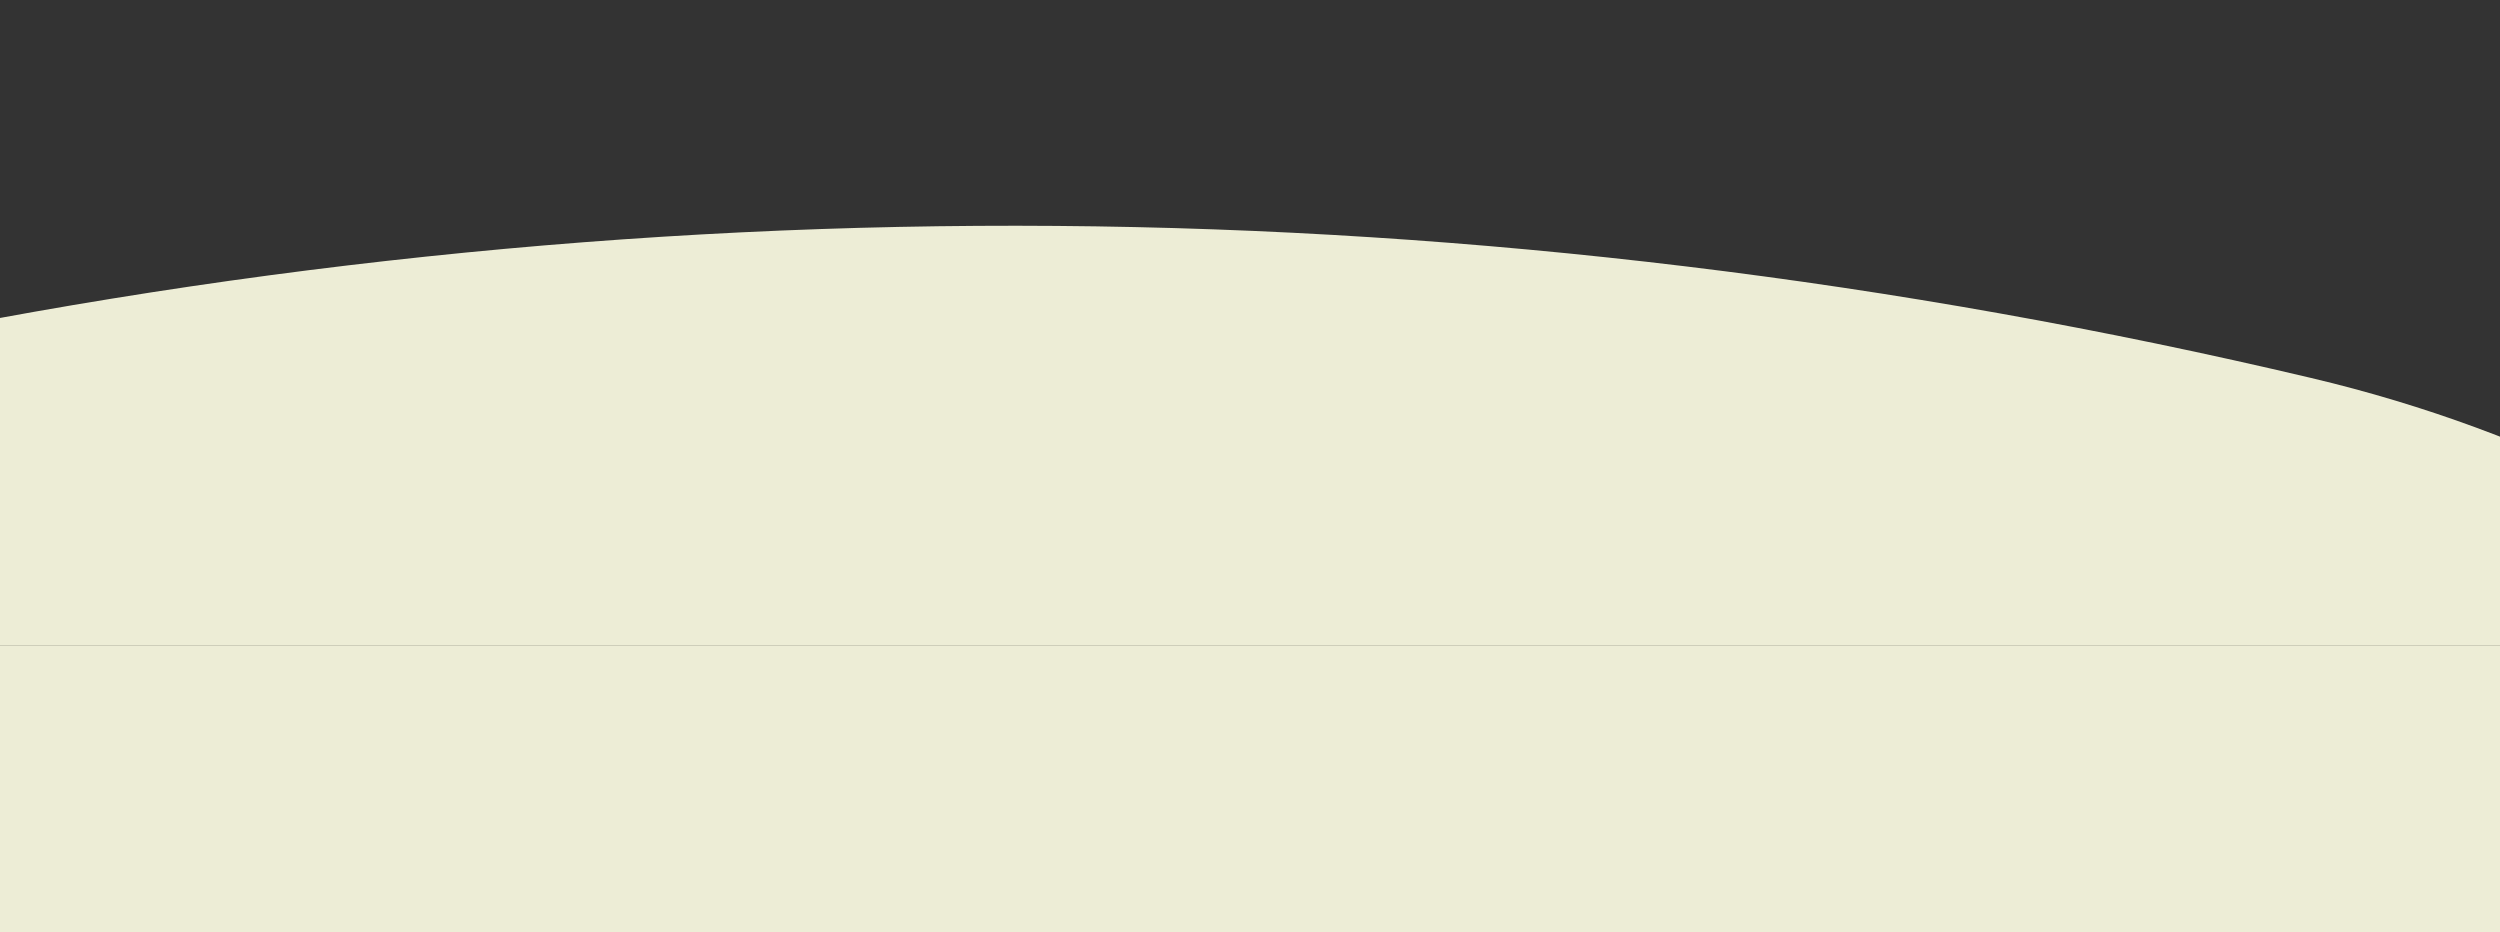
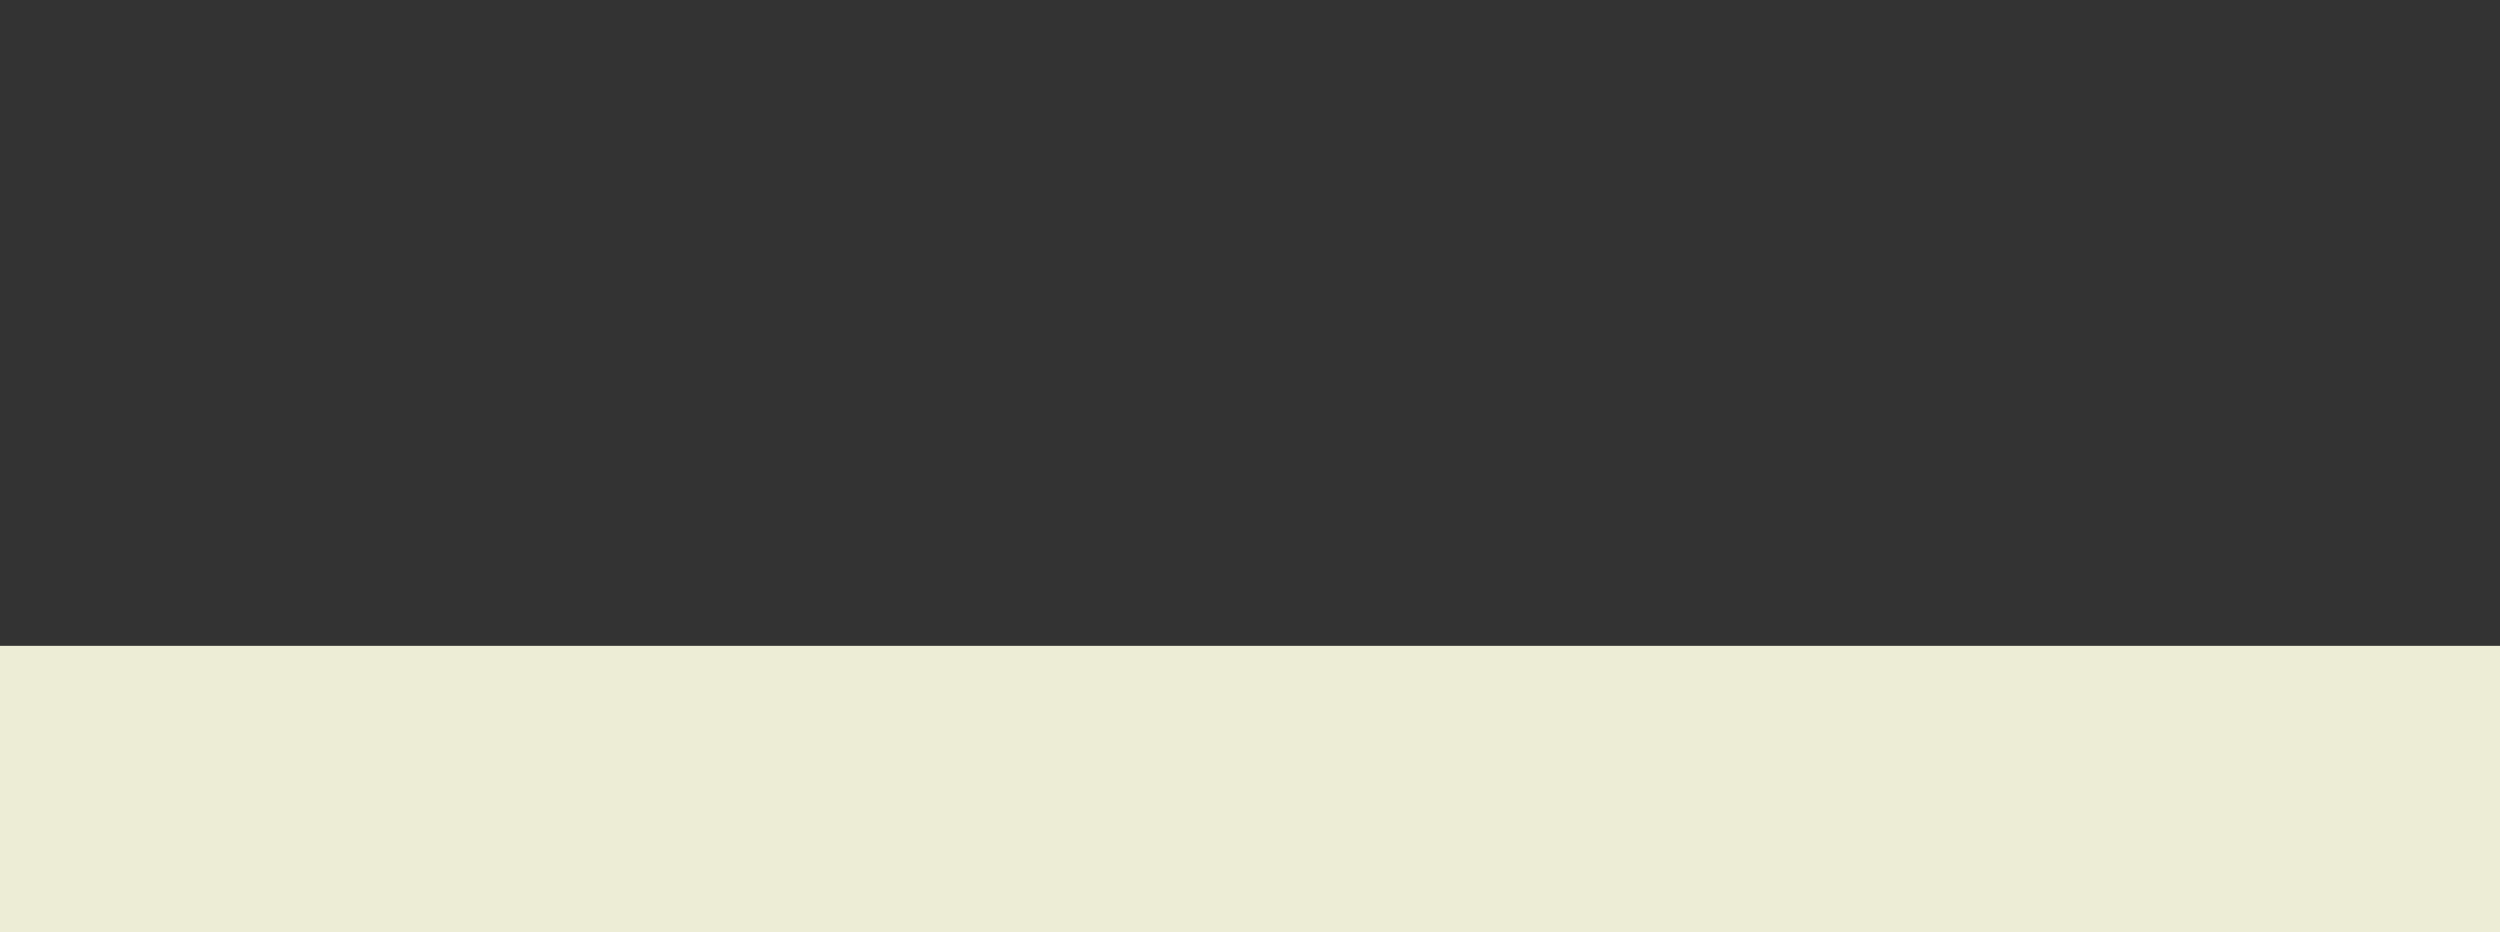
<svg xmlns="http://www.w3.org/2000/svg" width="1440" height="537" viewBox="0 0 1440 537">
  <rect x="0" y="0" width="1440" height="537" fill="#333333" stroke="none" />
  <defs>
    <clipPath id="clip-path">
-       <rect id="Image" width="1440" height="372" transform="translate(220.603 0)" fill="#ededd6" />
-     </clipPath>
+       </clipPath>
    <clipPath id="clip-path-2">
-       <rect id="Rectangle_1575" data-name="Rectangle 1575" width="2605.227" height="2282.097" fill="none" />
-     </clipPath>
+       </clipPath>
  </defs>
  <g id="Group_5239" data-name="Group 5239" transform="translate(-220.603 56)">
    <g id="Mask_Group_4836" data-name="Mask Group 4836" transform="translate(0 -56)" clip-path="url(#clip-path)">
      <g id="Group_4959" data-name="Group 4959" transform="translate(2755.722 1508.392) rotate(150)">
        <g id="Group_4957" data-name="Group 4957" transform="translate(278.118 0) rotate(7)" clip-path="url(#clip-path-2)">
-           <path id="Path_3325" data-name="Path 3325" d="M867.739,1.7c277.51,374.281,672.366,609.874,1095.966,693.974,340.2,67.56,596.535,349.4,636.118,693.941v.033c61.625,536.278-413.9,977.618-944.539,878.445-482.591-90.2-931.8-285.013-1327.425-575.694-435.039-319.593-437.84-968.382-4.2-1289.875L866.538,0c.434.566.8,1.133,1.2,1.7" transform="translate(0.002 -0.014)" fill="#ededd6" />
-         </g>
+           </g>
      </g>
    </g>
    <rect id="Image-2" data-name="Image" width="1440" height="165" transform="translate(220.603 316)" fill="#ededd6" />
  </g>
</svg>